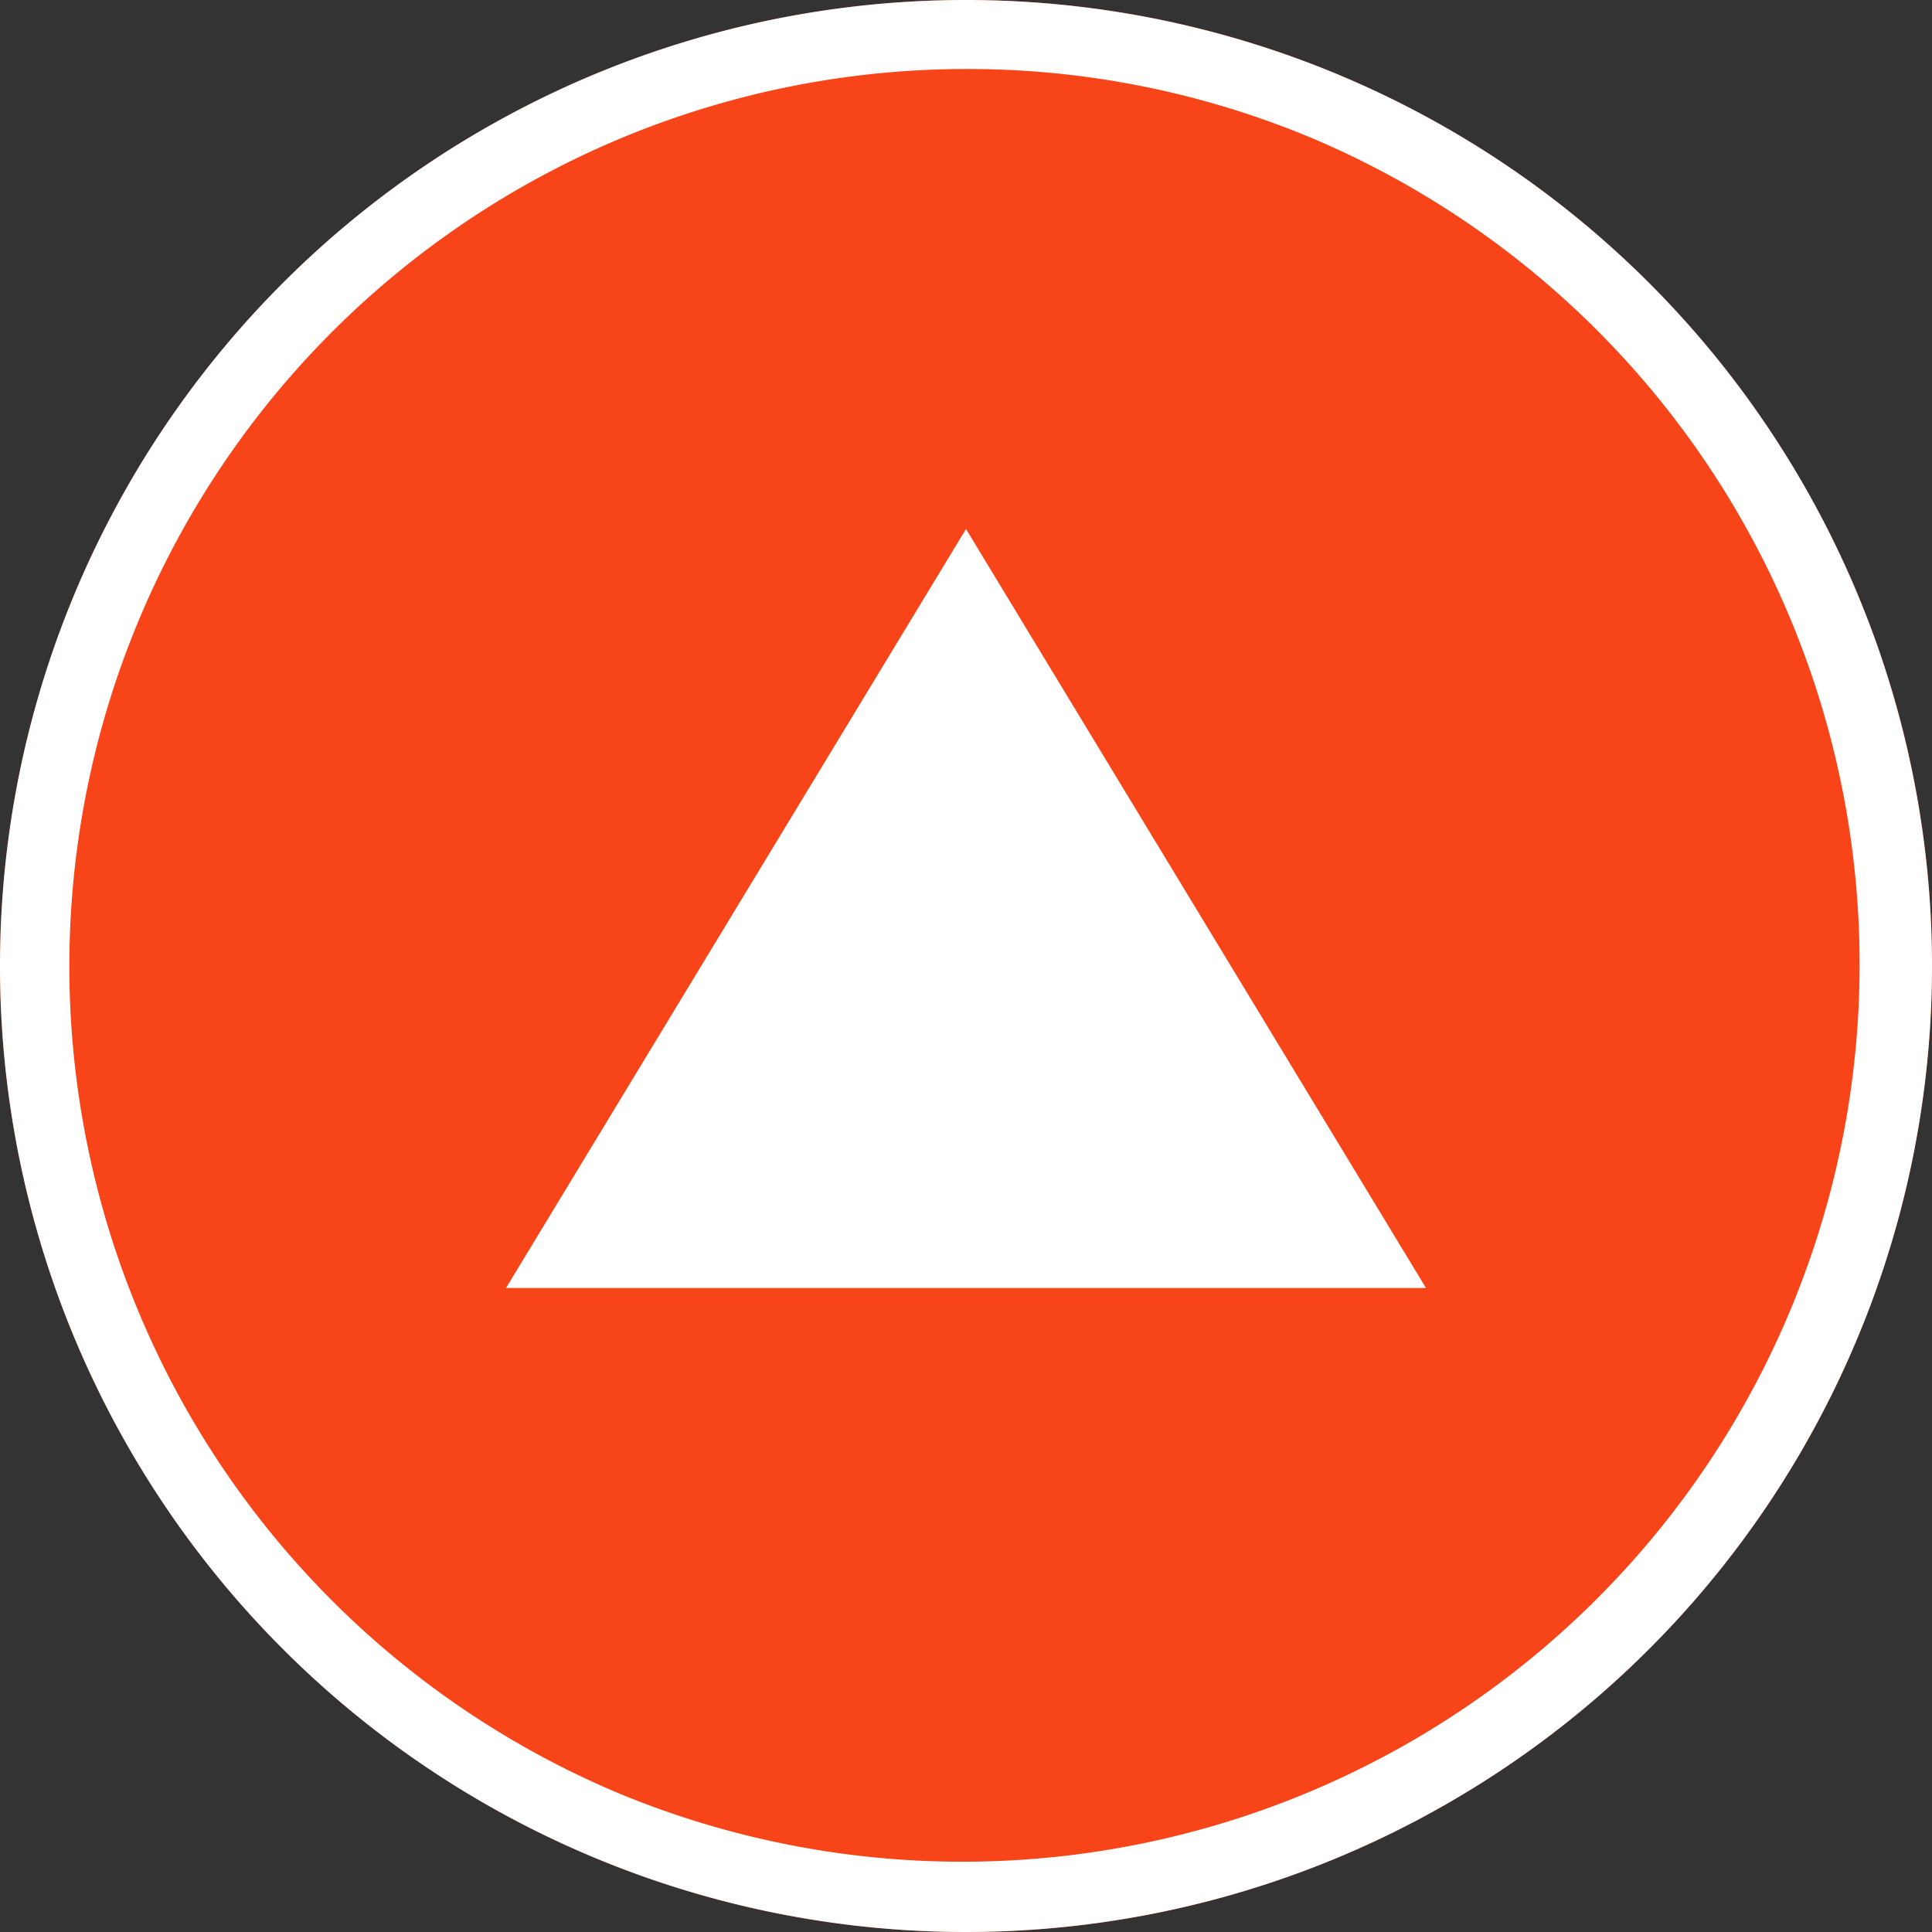
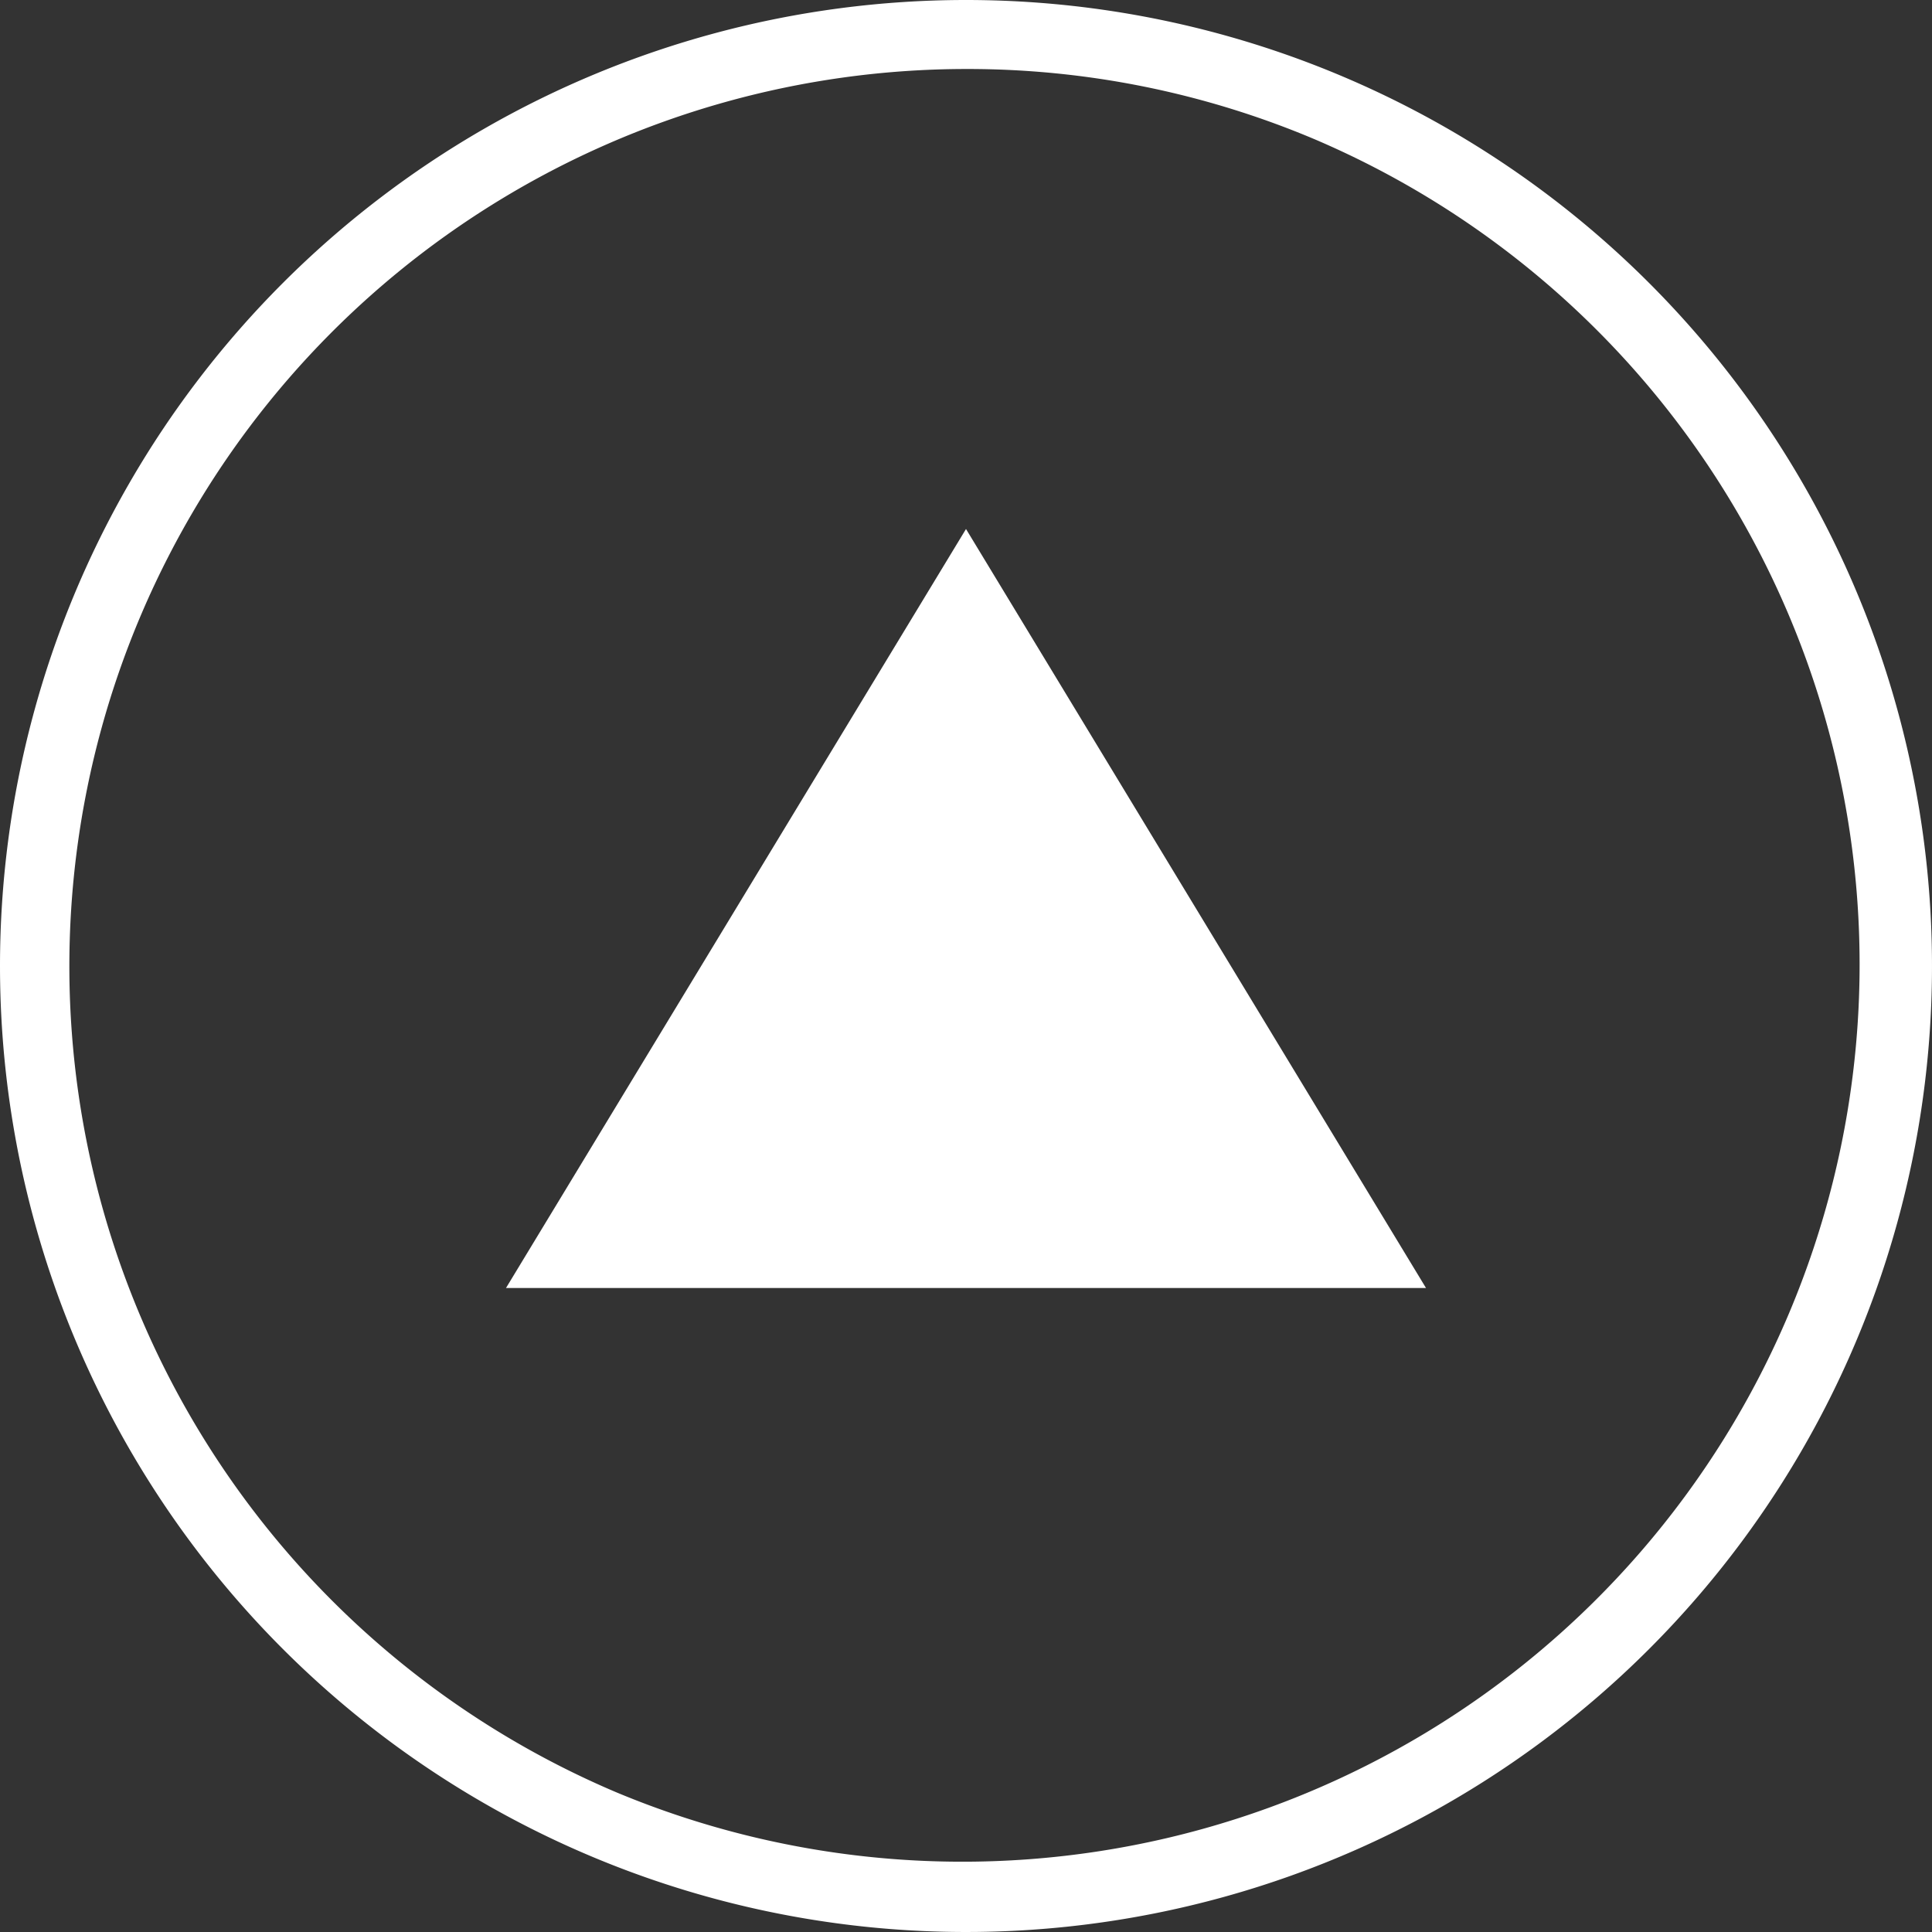
<svg xmlns="http://www.w3.org/2000/svg" width="84" height="84" viewBox="0 0 84 84">
  <rect x="0" y="0" width="84" height="84" fill="#333333" stroke="none" />
  <g transform="translate(-1079.516 -8456.516)">
-     <circle cx="42" cy="42" r="42" transform="translate(1079.516 8456.516)" fill="#f84419" />
    <path d="M42,3A39.011,39.011,0,0,0,26.82,77.936,39.011,39.011,0,0,0,57.18,6.064,38.753,38.753,0,0,0,42,3m0-3A42,42,0,1,1,0,42,42,42,0,0,1,42,0Z" transform="translate(1079.516 8456.516)" fill="#fff" />
    <path d="M20,0,40,33H0Z" transform="translate(1101.516 8479.516)" fill="#fff" />
  </g>
</svg>